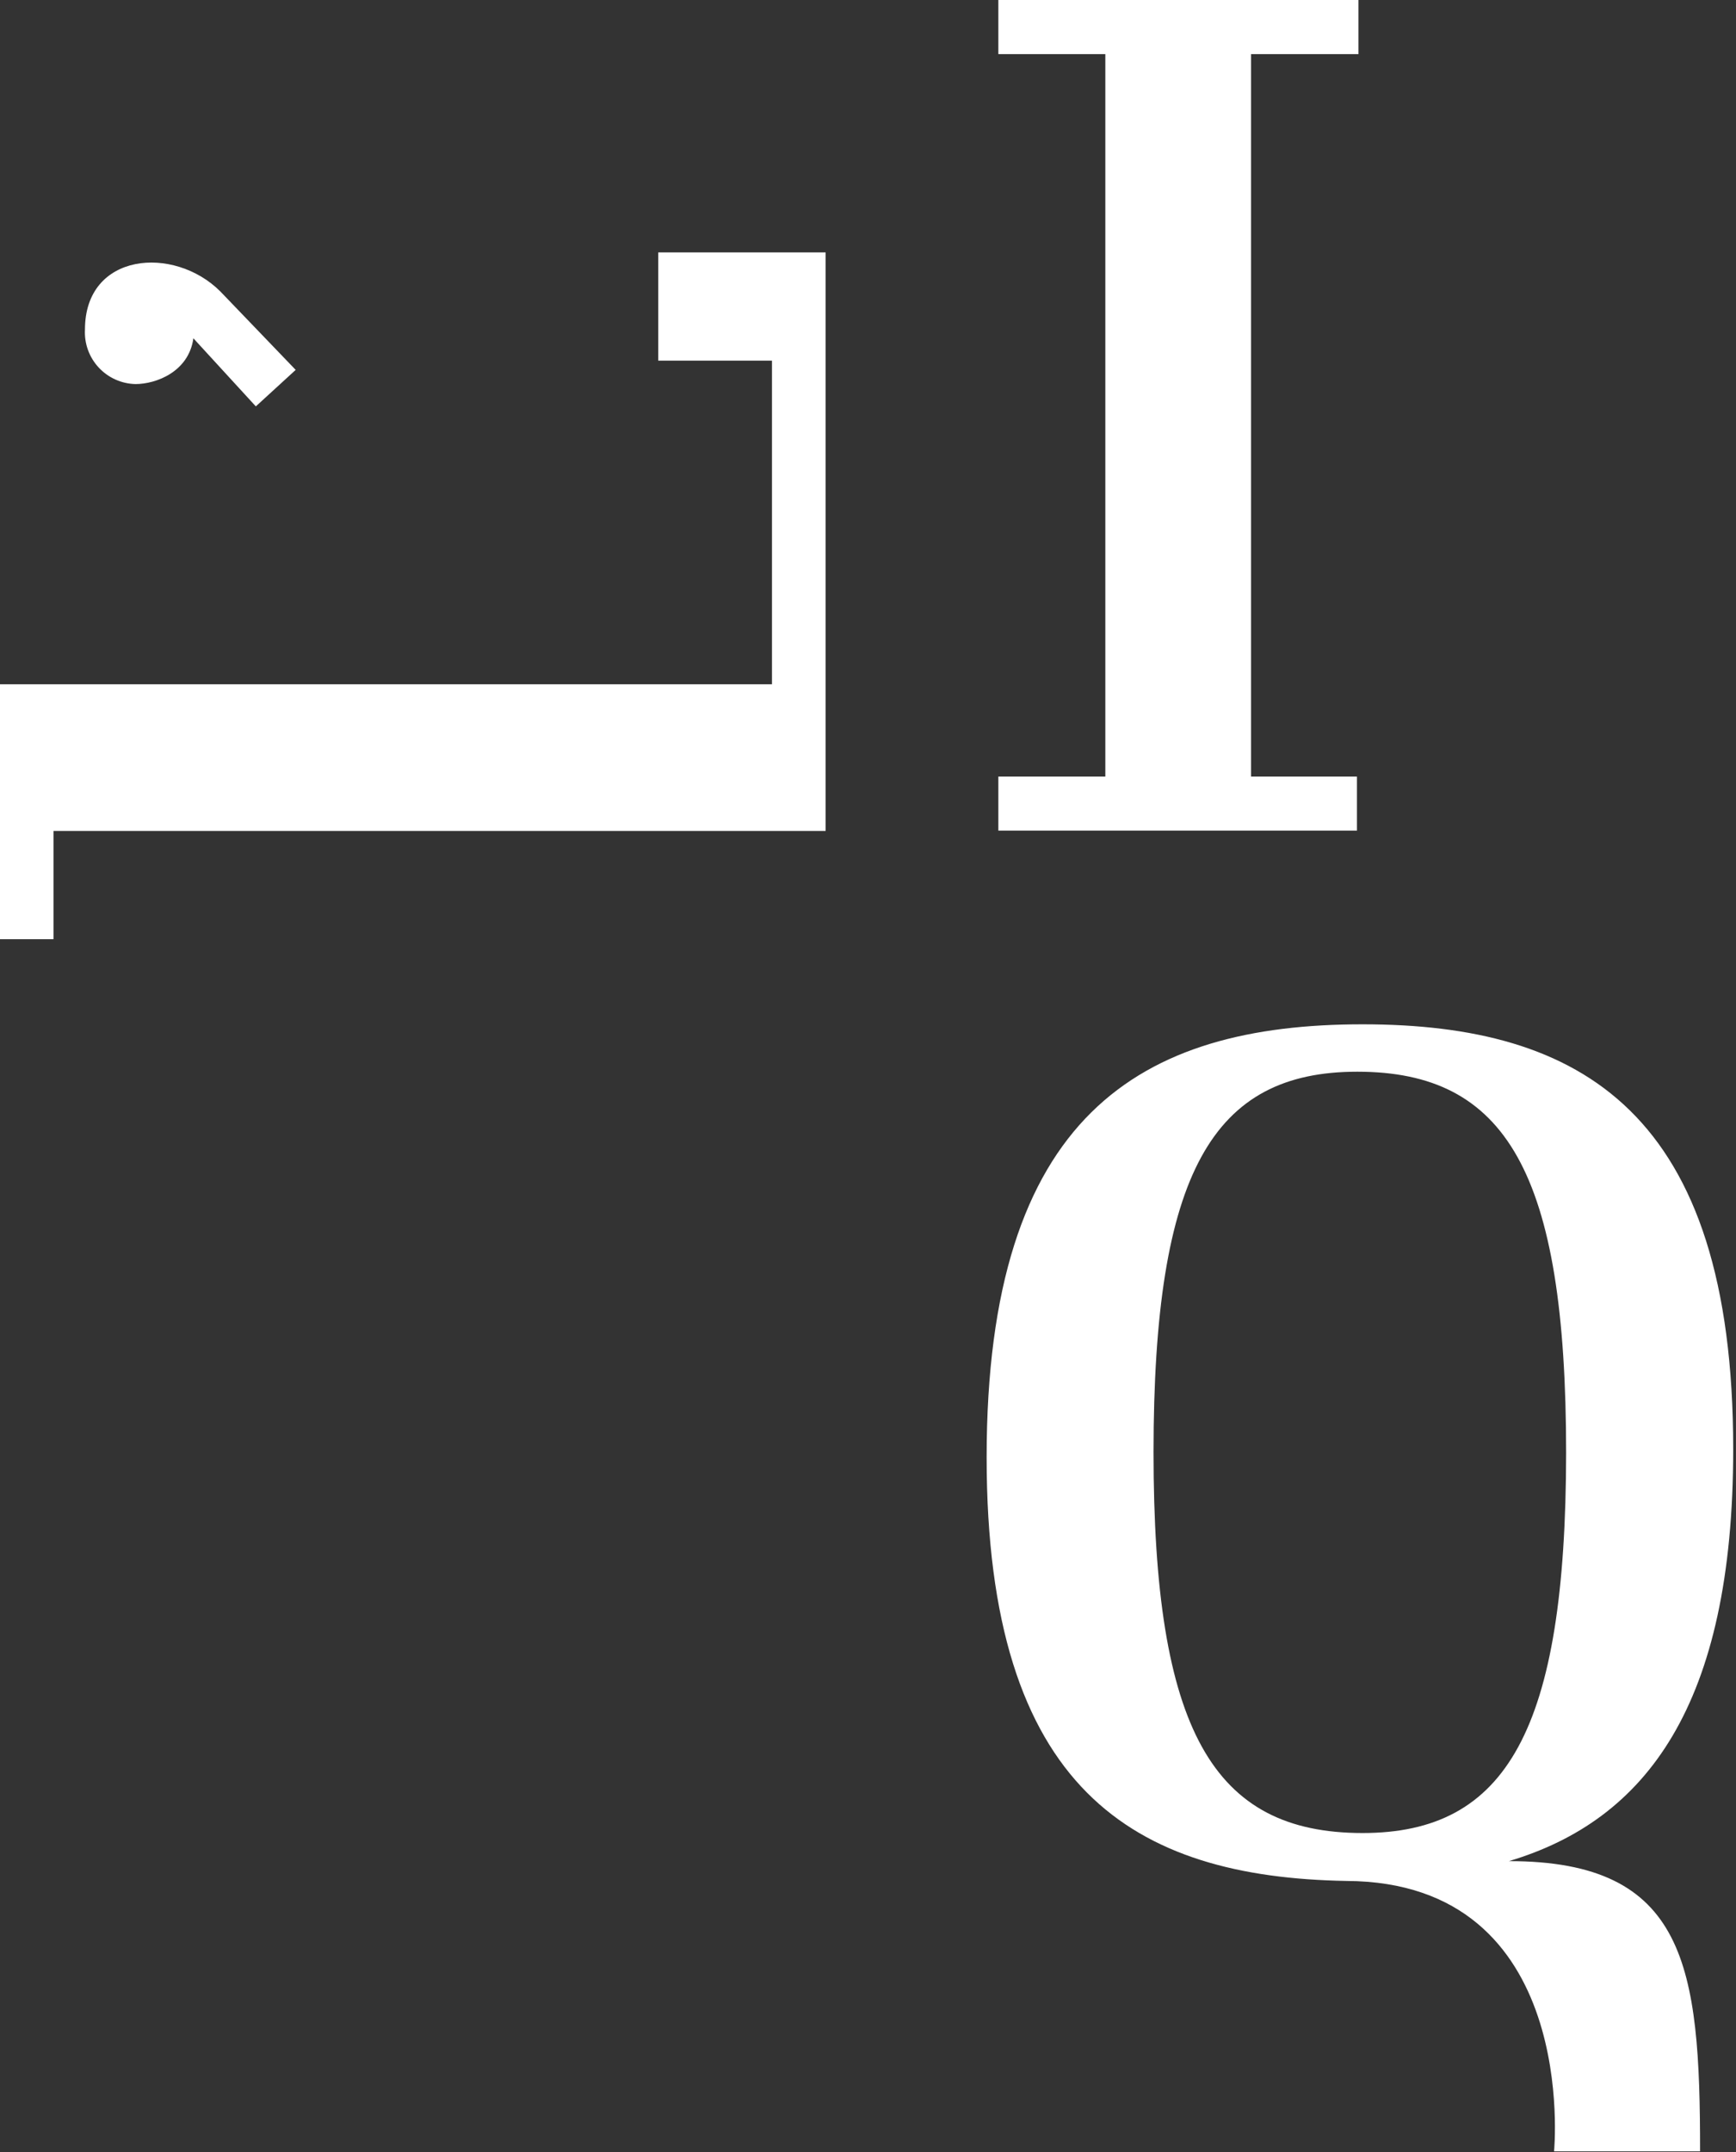
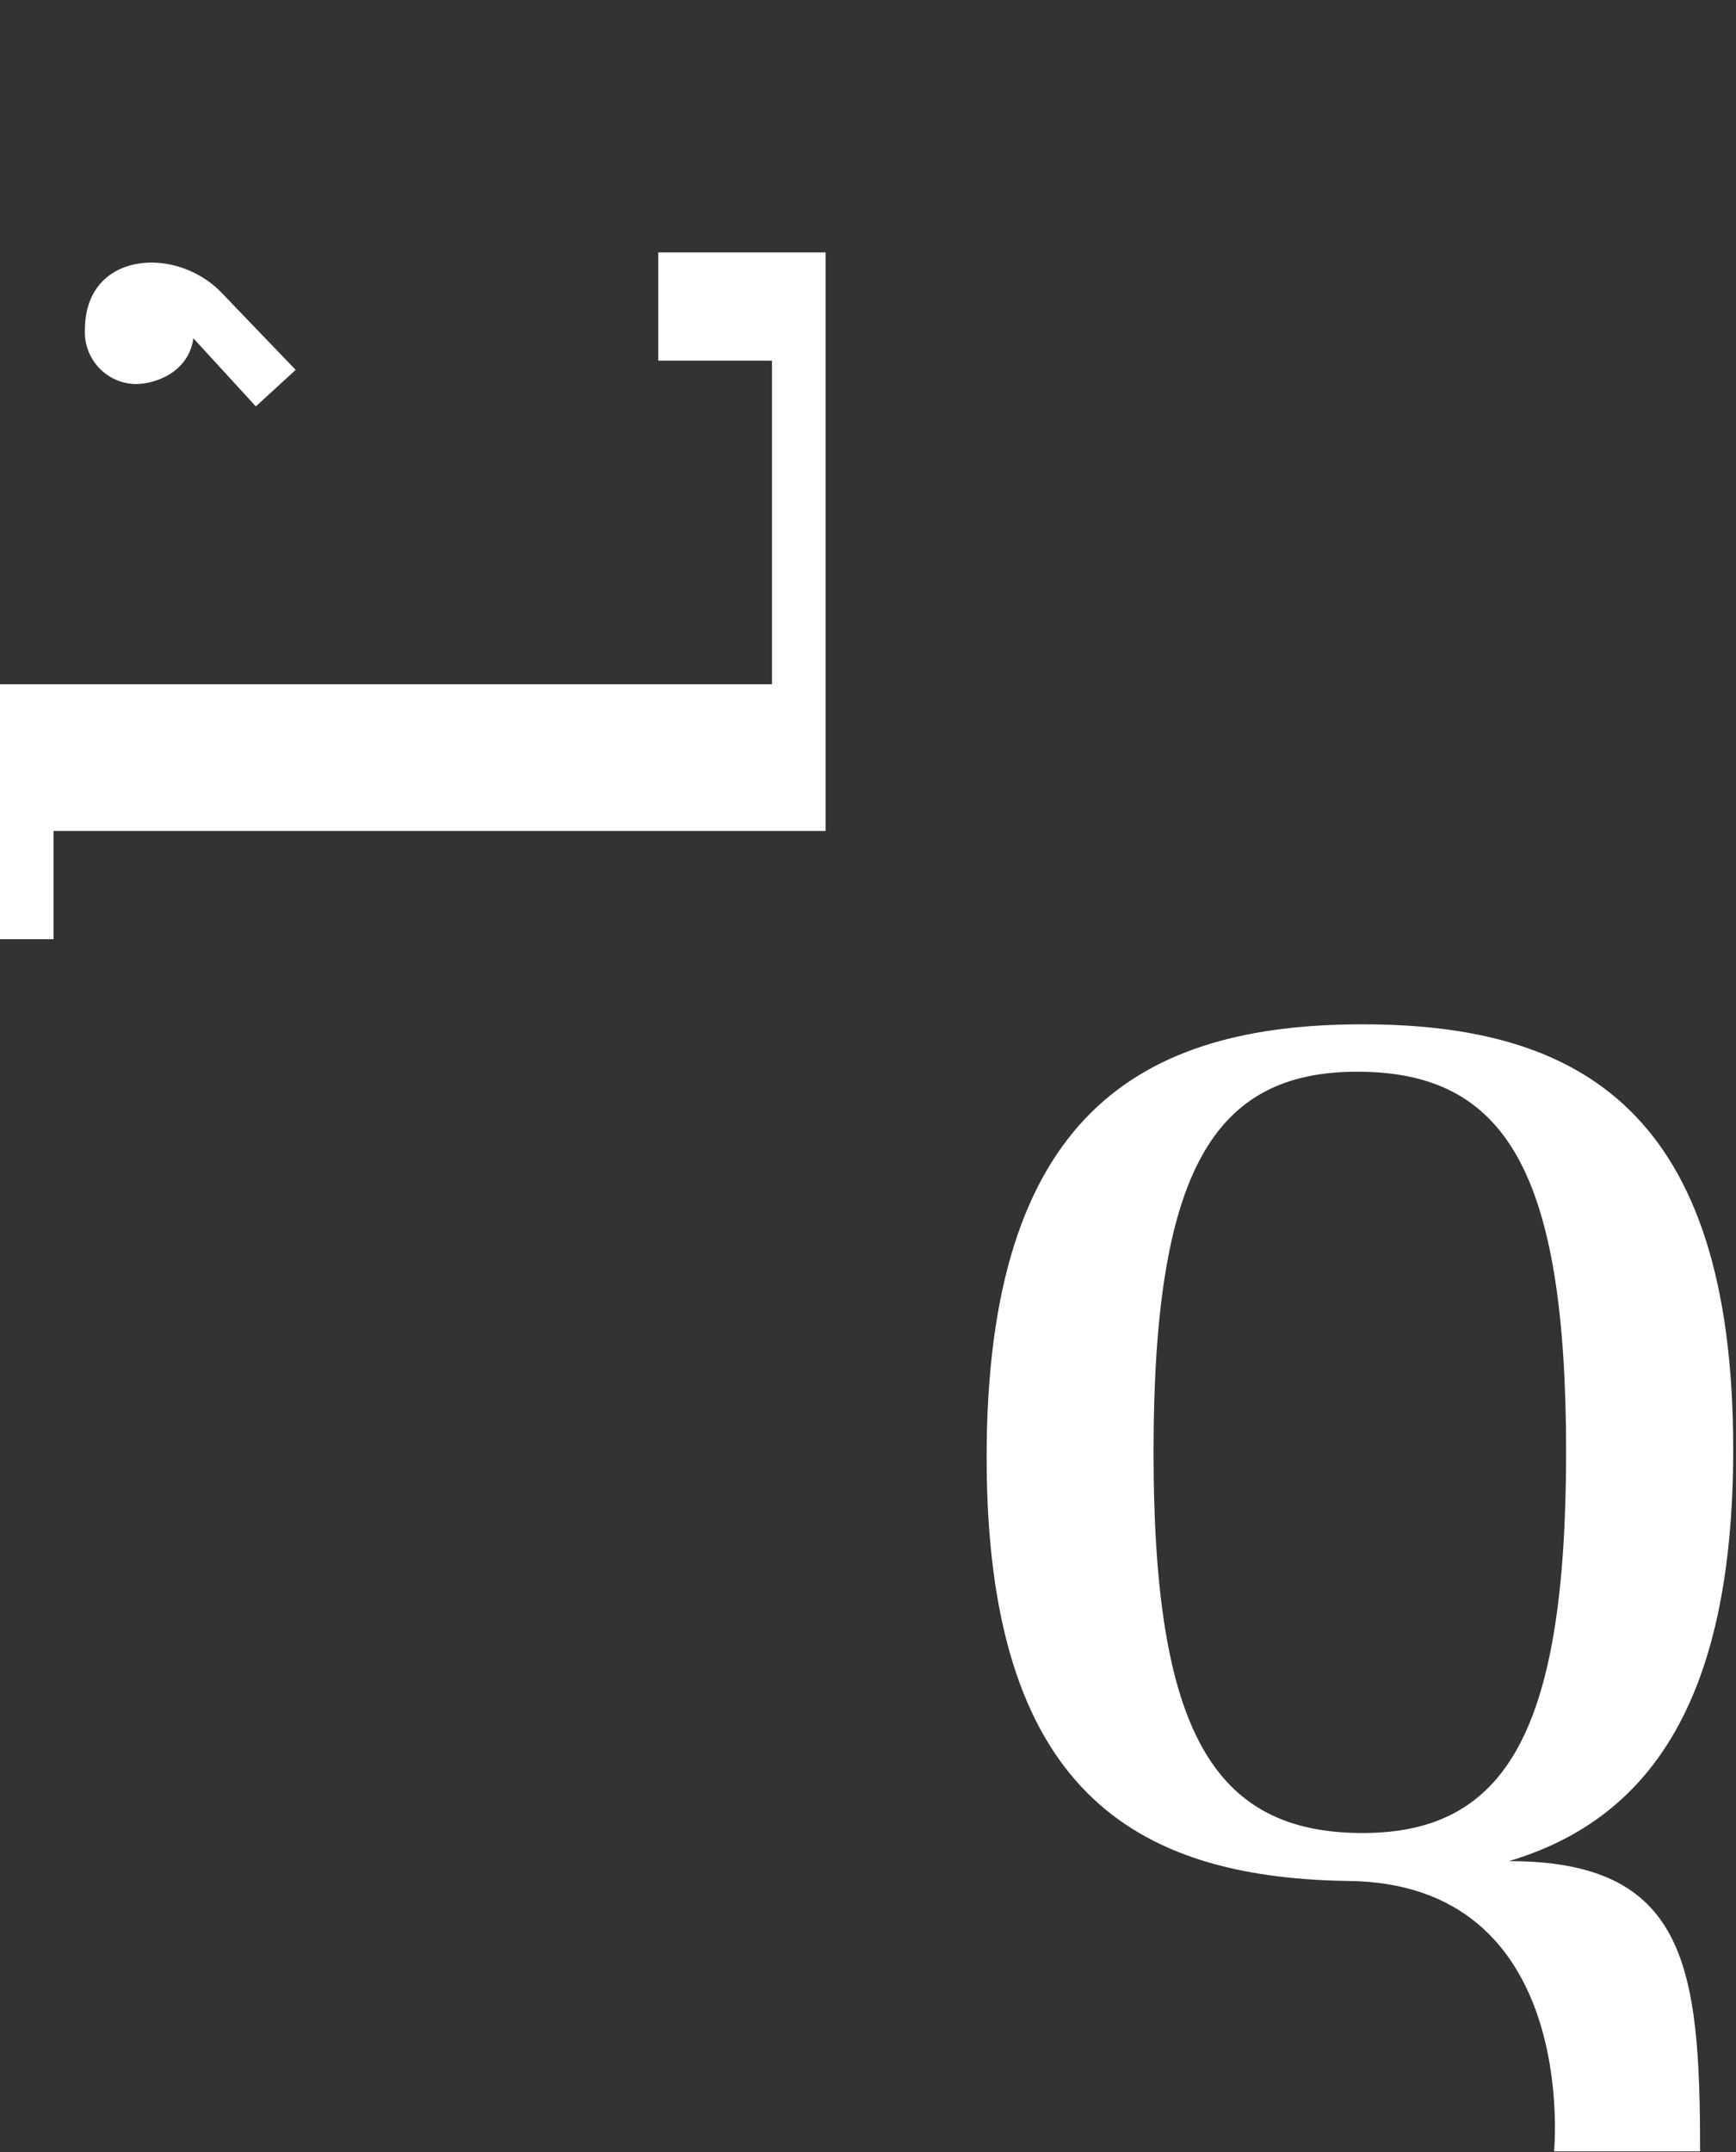
<svg xmlns="http://www.w3.org/2000/svg" width="560" height="694" viewBox="0 0 560 694" fill="none">
  <rect x="0" y="0" width="560" height="694" fill="#333333" stroke="none" />
  <path d="M95.381 119.278L82.526 131.046L62.383 109.091C60.858 119.984 50.235 123.85 43.709 123.85C41.471 123.8 39.267 123.302 37.226 122.384C35.185 121.467 33.35 120.149 31.83 118.509C30.309 116.869 29.134 114.94 28.374 112.837C27.614 110.735 27.286 108.501 27.407 106.269C27.407 81.379 56.111 79.009 71.085 93.993L95.381 119.278Z" fill="white" />
-   <path d="M438.211 17.453V0H322.048V17.453H356.558V250.419H322.048V267.844H437.731V250.419H403.56V17.453H438.211Z" fill="white" />
  <path d="M486.755 600.153C530.978 586.945 559.097 549.962 559.097 467.333C559.097 358.601 509.995 330.31 439.543 330.31C367.992 330.31 318.27 359.396 318.27 469.947C318.27 577.344 365.905 605.322 434.241 606.544C509.797 606.828 501.308 693.746 501.308 693.746H548.408C548.436 634.153 543.98 600.153 486.755 600.153ZM439.543 591.092C391.231 591.092 372.109 557.859 372.109 468.299C372.109 377.888 391.344 345.592 437.823 345.592C485.768 345.592 505.2 377.888 505.2 468.612C505.087 557.859 486.022 591.092 439.543 591.092Z" fill="white" />
  <path d="M212.333 81.394V116.296H249.025V220.658H0V302.863H17.273V267.961H266.326V81.394H212.333Z" fill="white" />
</svg>